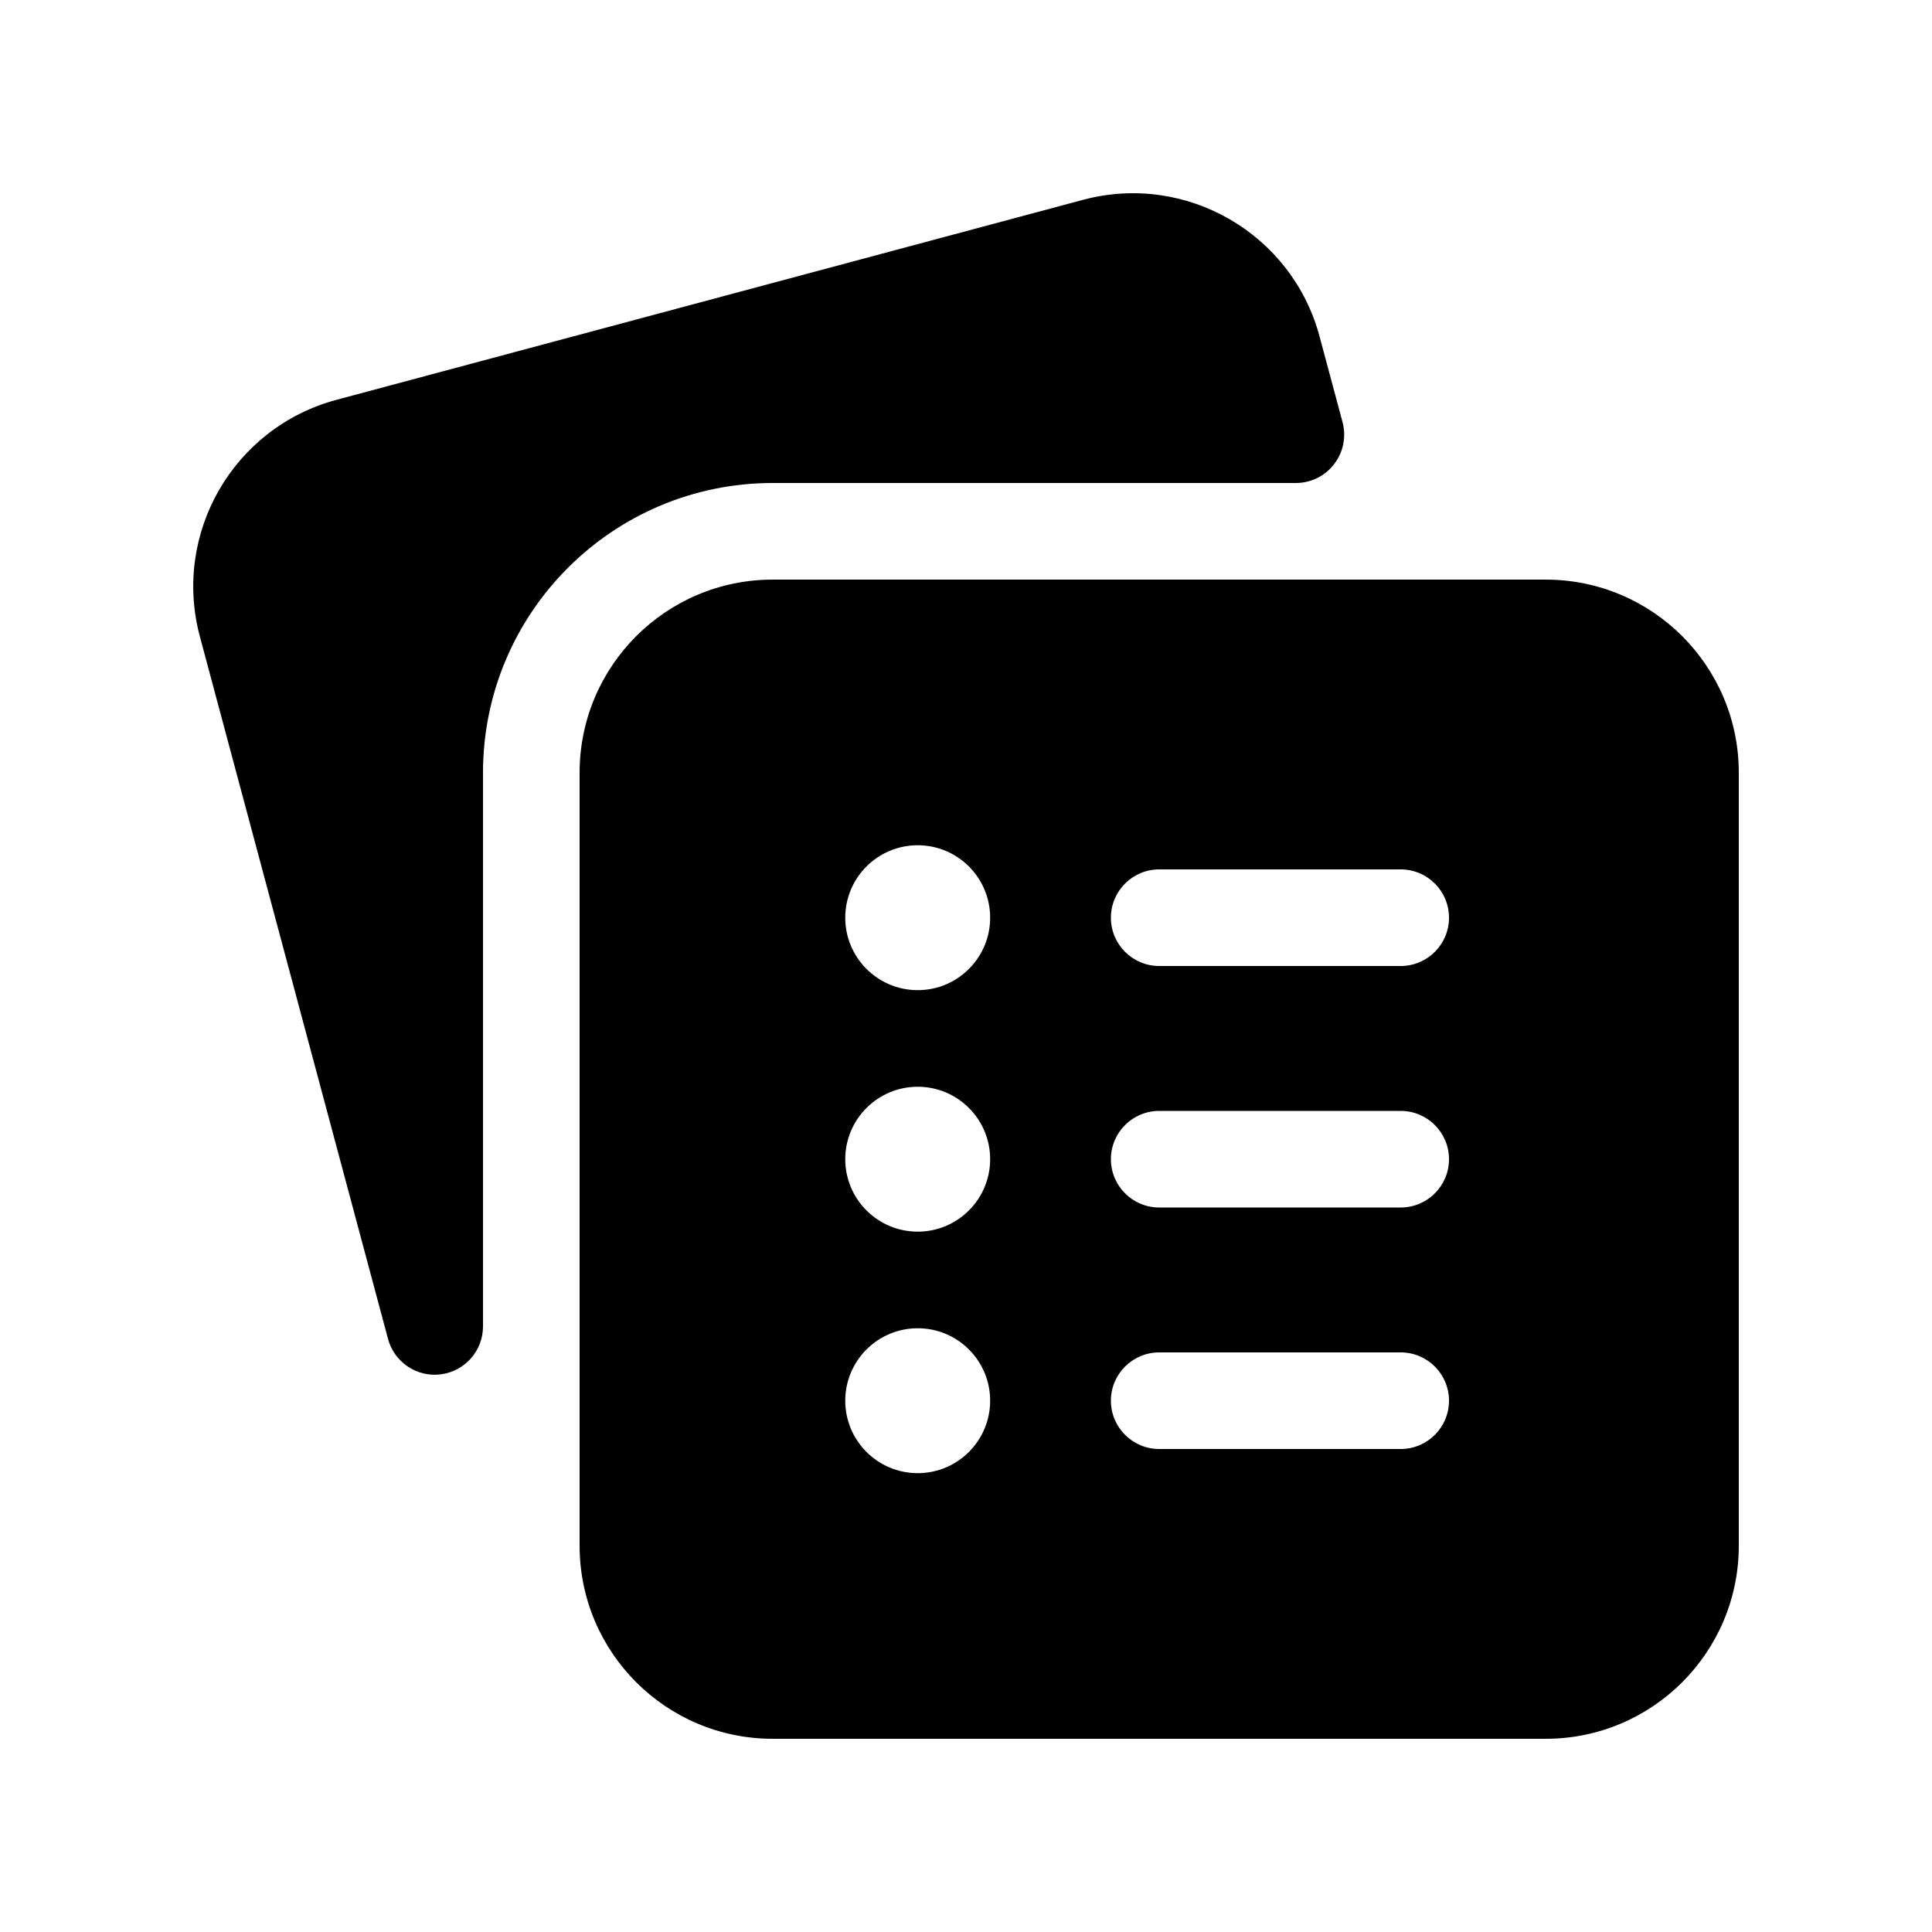
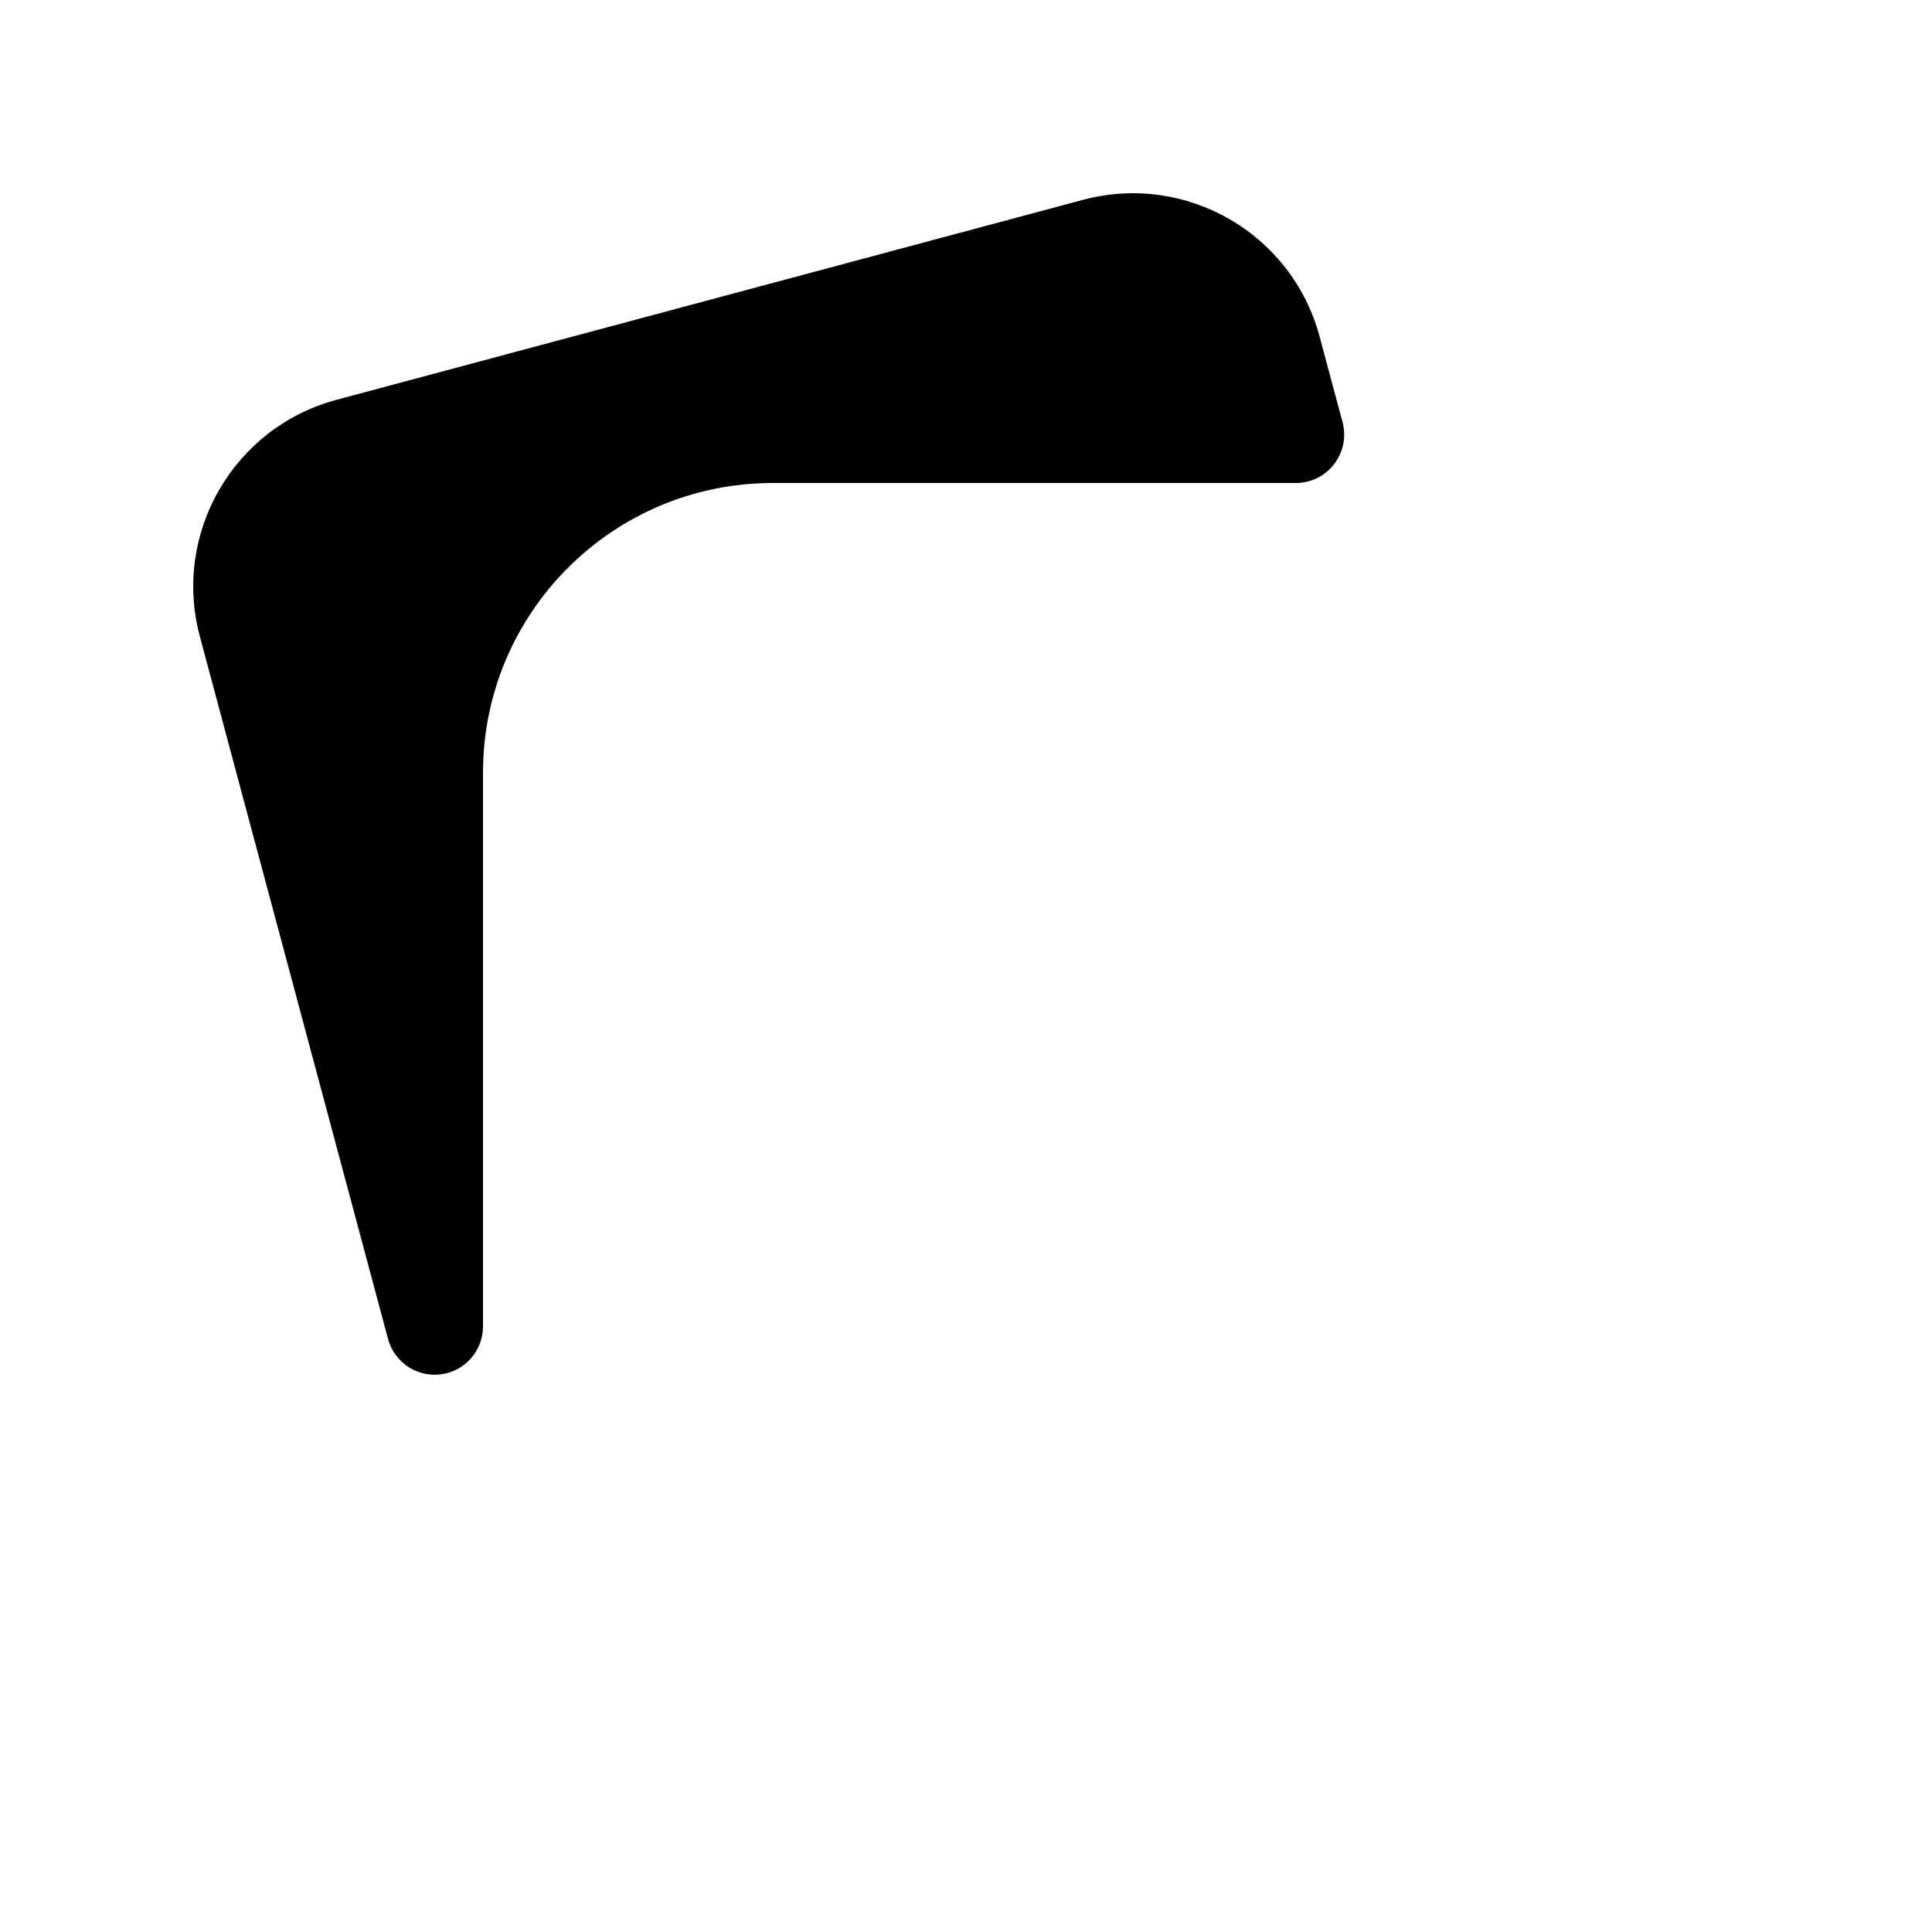
<svg xmlns="http://www.w3.org/2000/svg" width="20" height="20" viewBox="0 0 20 20" fill="currentColor">
  <path d="M4.017 13.861C4.082 14.103 4.317 14.26 4.565 14.227C4.814 14.194 5 13.982 5 13.731V8C5 6.343 6.343 5 8 5H13.415C13.57 5 13.717 4.928 13.811 4.804C13.906 4.681 13.938 4.521 13.898 4.37L13.66 3.483C13.374 2.416 12.277 1.783 11.21 2.069L3.483 4.139C2.416 4.425 1.783 5.522 2.069 6.589L4.017 13.861Z" />
-   <path fill-rule="evenodd" clip-rule="evenodd" d="M8 6C6.895 6 6 6.895 6 8V16C6 17.105 6.895 18 8 18H16C17.105 18 18 17.105 18 16V8C18 6.895 17.105 6 16 6H8ZM11.5 9.5C11.5 9.224 11.724 9 12 9H14.5C14.776 9 15 9.224 15 9.5C15 9.776 14.776 10 14.5 10H12C11.724 10 11.5 9.776 11.5 9.5ZM11.5 12C11.5 11.724 11.724 11.5 12 11.5H14.5C14.776 11.5 15 11.724 15 12C15 12.276 14.776 12.5 14.5 12.5H12C11.724 12.5 11.5 12.276 11.5 12ZM11.5 14.5C11.5 14.224 11.724 14 12 14H14.5C14.776 14 15 14.224 15 14.5C15 14.776 14.776 15 14.5 15H12C11.724 15 11.5 14.776 11.5 14.5ZM10.25 9.5C10.25 9.914 9.914 10.25 9.5 10.25C9.086 10.25 8.75 9.914 8.75 9.5C8.75 9.086 9.086 8.75 9.5 8.75C9.914 8.75 10.25 9.086 10.25 9.5ZM9.5 12.75C9.914 12.75 10.25 12.414 10.25 12C10.25 11.586 9.914 11.25 9.5 11.25C9.086 11.25 8.75 11.586 8.75 12C8.75 12.414 9.086 12.75 9.5 12.75ZM10.25 14.5C10.25 14.914 9.914 15.25 9.5 15.25C9.086 15.25 8.75 14.914 8.75 14.5C8.75 14.086 9.086 13.75 9.5 13.75C9.914 13.75 10.25 14.086 10.25 14.5Z" />
</svg>